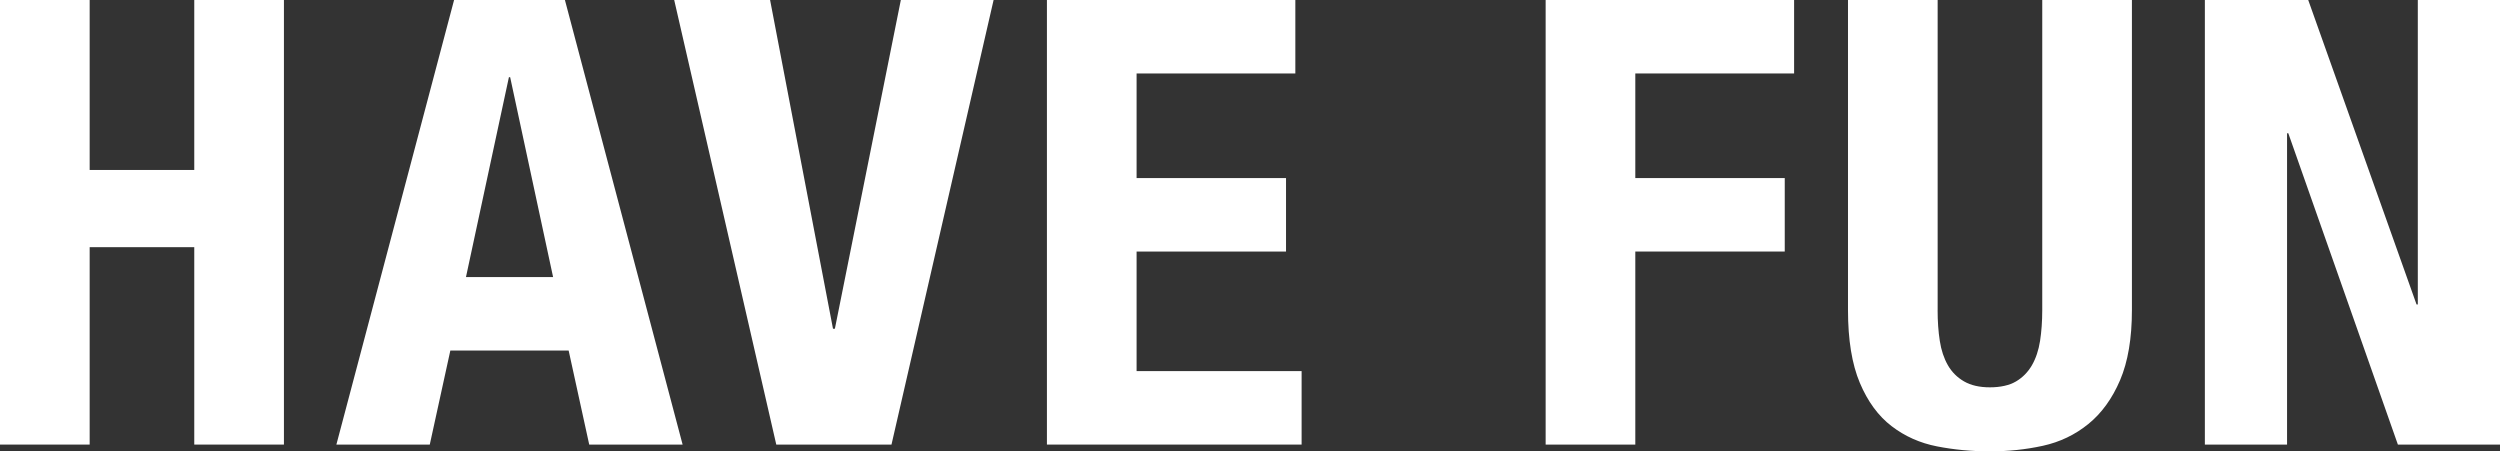
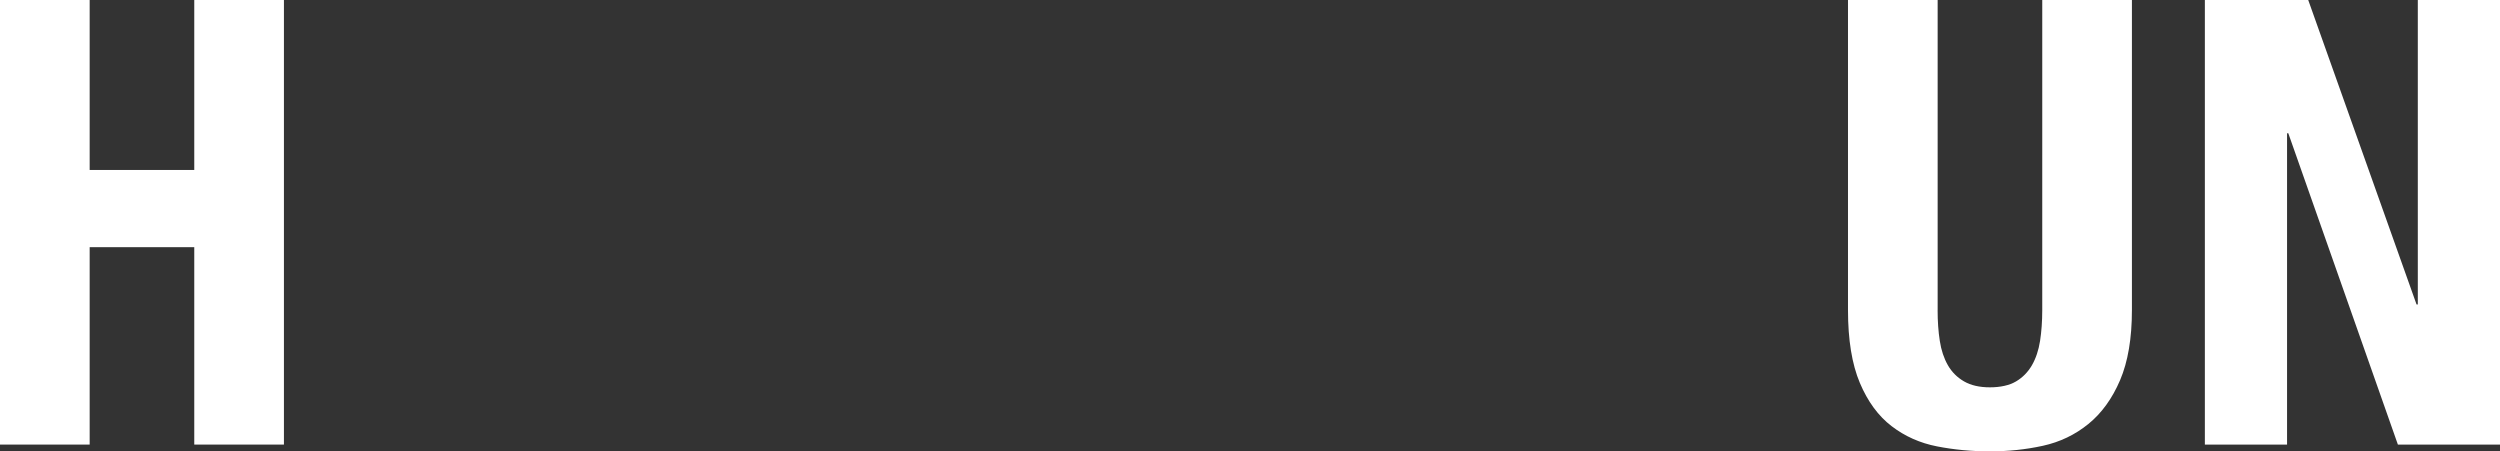
<svg xmlns="http://www.w3.org/2000/svg" id="uuid-42d0e692-7b9e-4841-abbf-267158395fdb" viewBox="0 0 662.49 119.62">
  <rect x="0" y="0" width="662.49" height="119.62" fill="#333333" stroke="none" />
  <g id="uuid-0a74ddfb-c4a9-4f25-8f70-f62336116f74">
    <path d="M23.76,0v45.04h27.72V0h23.76v117.81h-23.76v-52.31h-27.72v52.31H0V0h23.76Z" fill="#fff" />
-     <path d="M149.7,0l31.19,117.81h-24.75l-5.45-24.92h-31.35l-5.45,24.92h-24.75L120.33,0h29.37ZM146.57,73.43l-11.38-52.97h-.33l-11.38,52.97h23.1Z" fill="#fff" />
-     <path d="M220.74,87.12h.5L238.72,0h24.58l-27.06,117.81h-30.53L178.66,0h25.41l16.67,87.12Z" fill="#fff" />
-     <path d="M343.27,19.47h-42.08v27.72h39.6v19.47h-39.6v31.68h43.73v19.47h-67.49V0h65.83v19.47Z" fill="#fff" />
-     <path d="M475.43,0v19.47h-42.08v27.72h39.6v19.47h-39.6v51.15h-23.76V0h65.83Z" fill="#fff" />
    <path d="M513.46,82.17c0,2.97.19,5.69.58,8.17.38,2.48,1.1,4.62,2.14,6.44,1.04,1.81,2.48,3.25,4.29,4.29,1.82,1.05,4.1,1.57,6.85,1.57s5.17-.52,6.93-1.57c1.76-1.04,3.16-2.48,4.21-4.29,1.04-1.81,1.76-3.96,2.15-6.44.38-2.47.58-5.2.58-8.17V0h23.76v82.17c0,7.48-1.05,13.67-3.13,18.56-2.09,4.9-4.9,8.77-8.42,11.63-3.52,2.86-7.54,4.78-12.04,5.77-4.51.99-9.19,1.48-14.03,1.48s-9.52-.44-14.02-1.32c-4.51-.88-8.53-2.67-12.04-5.36-3.52-2.69-6.33-6.52-8.42-11.47-2.09-4.95-3.14-11.39-3.14-19.31V0h23.76v82.17Z" fill="#fff" />
    <path d="M640.38,80.69h.33V0h21.78v117.81h-27.06l-29.04-82.5h-.33v82.5h-21.78V0h27.39l28.71,80.69Z" fill="#fff" />
  </g>
</svg>